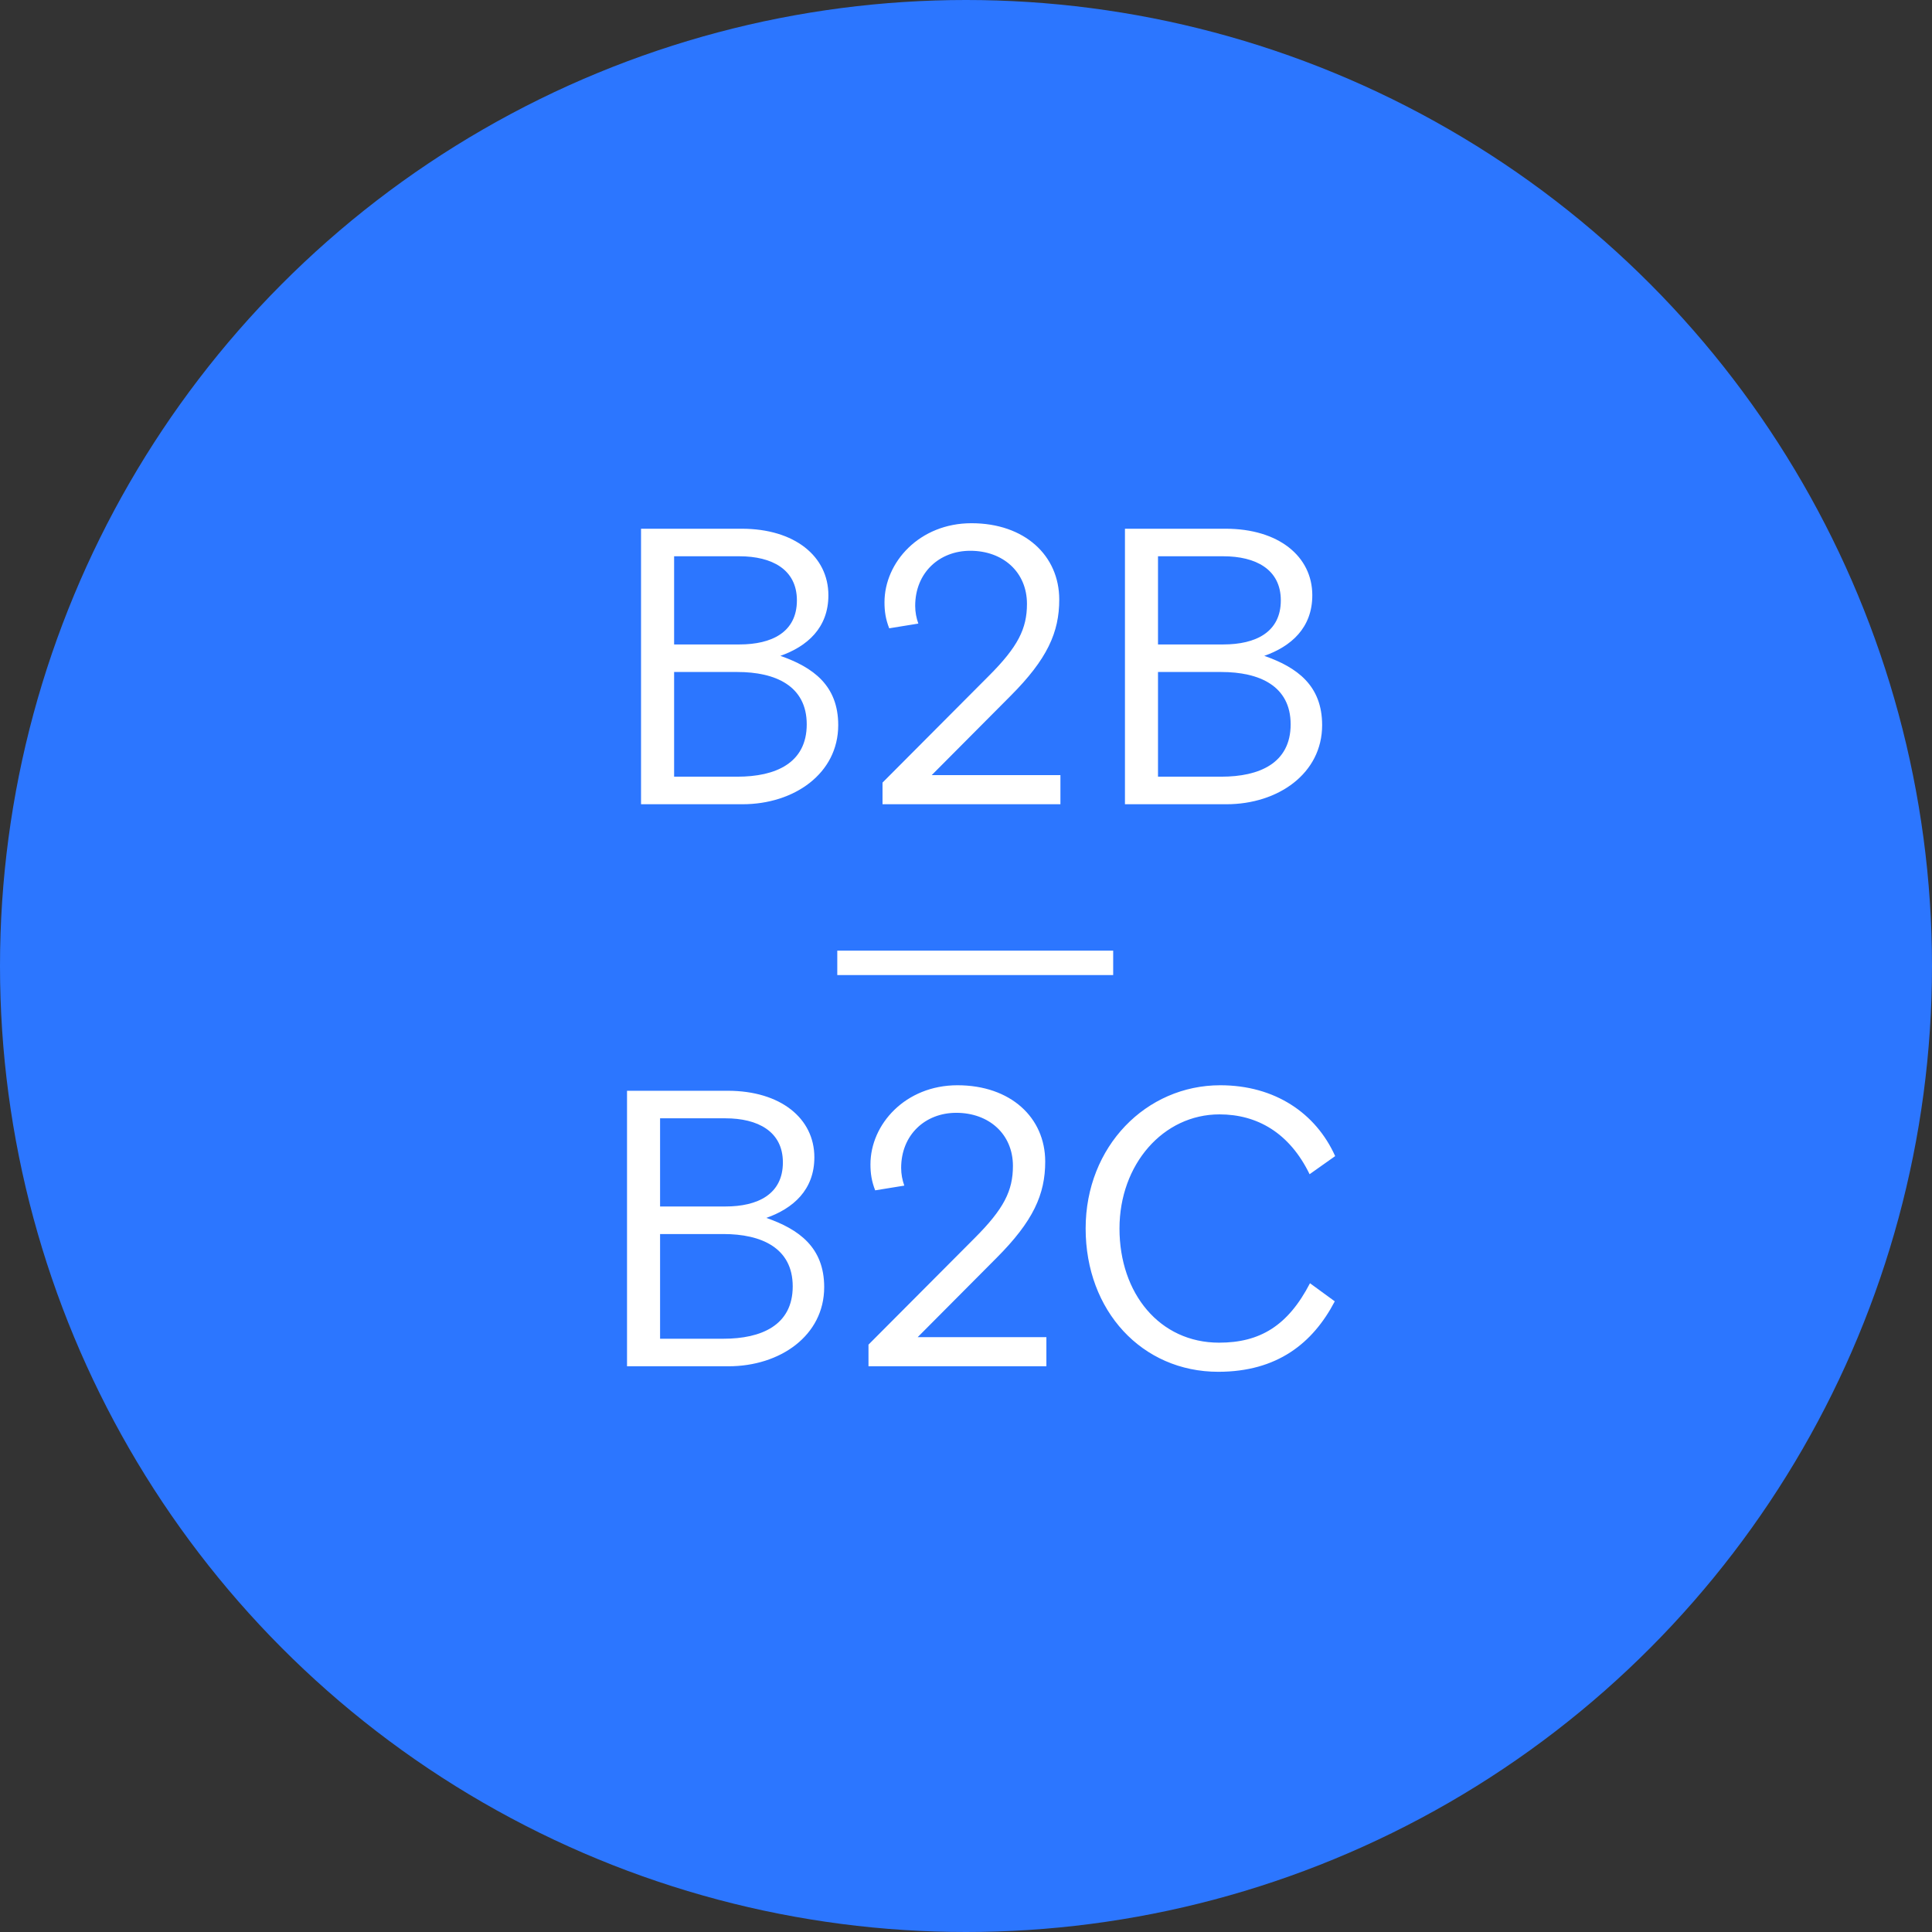
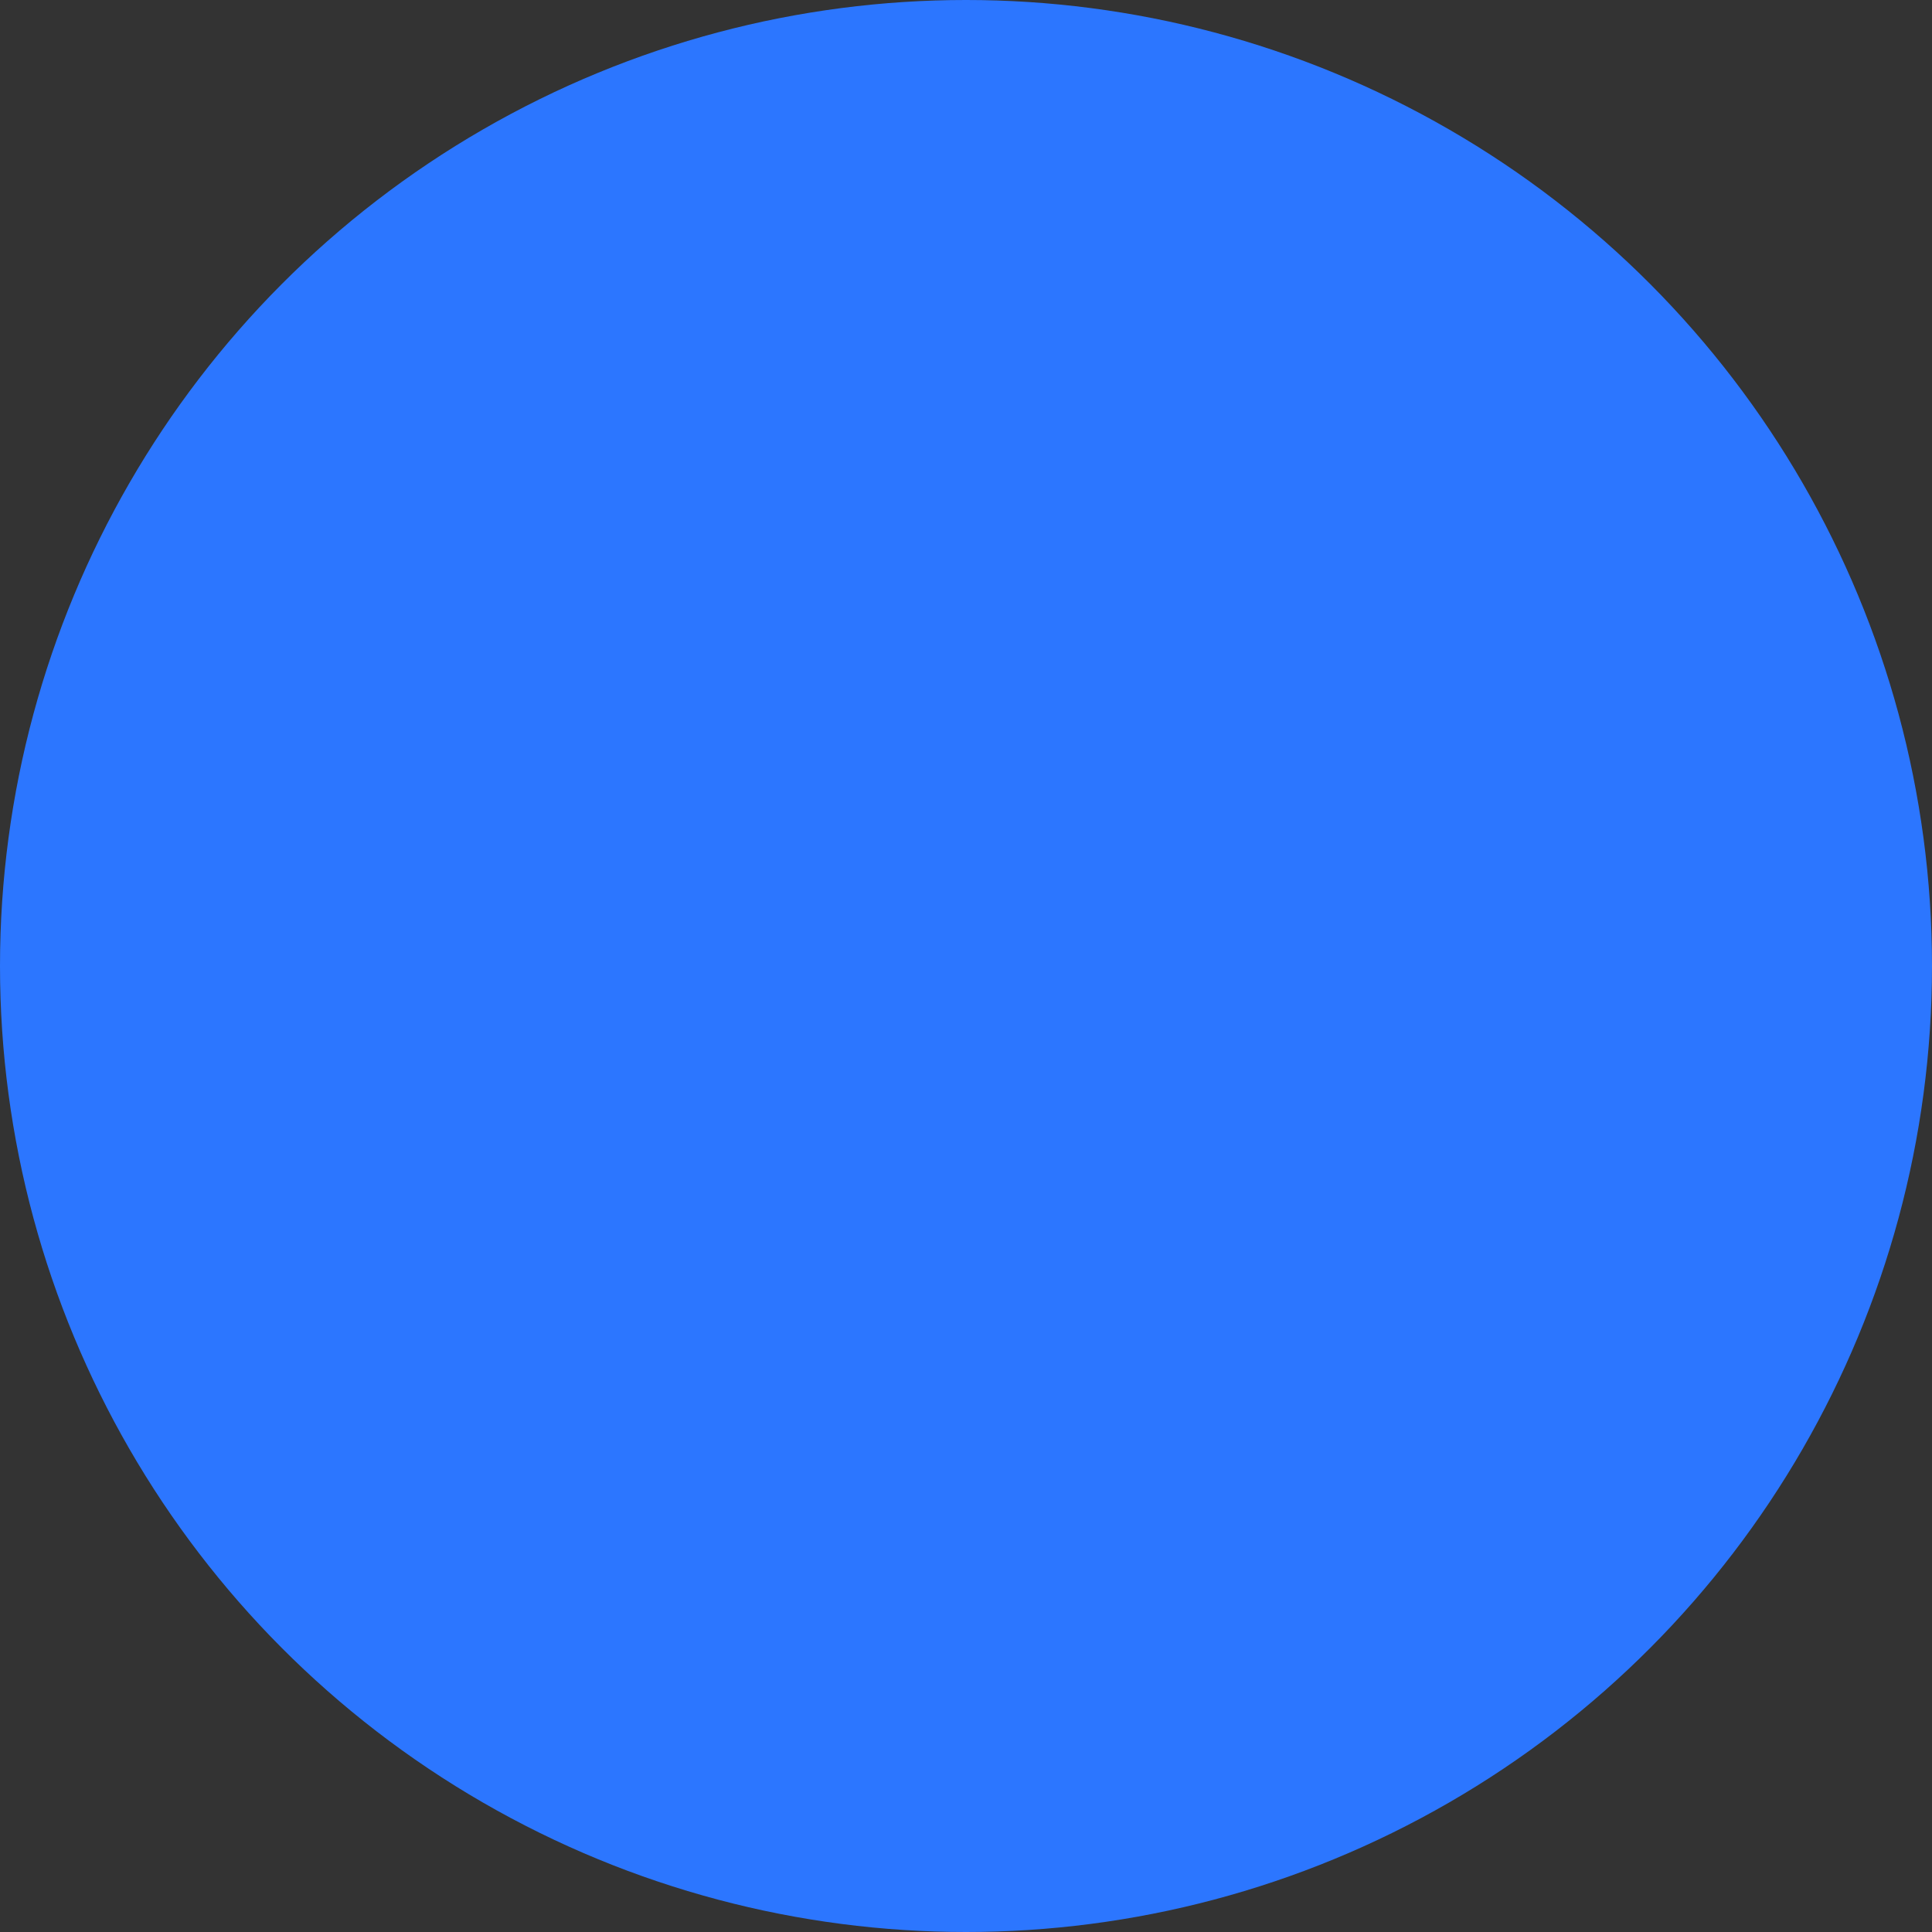
<svg xmlns="http://www.w3.org/2000/svg" width="110" height="110" viewBox="0 0 110 110" fill="none">
  <rect x="0" y="0" width="110" height="110" fill="#333333" stroke="none" />
  <circle cx="55" cy="55" r="55" fill="#2C76FF" />
-   <path d="M36.498 45.79V30.104H42.235C45.238 30.104 47.165 31.672 47.165 33.891C47.165 35.751 45.955 36.804 44.431 37.342C46.291 37.992 47.725 39.023 47.725 41.286C47.725 44.042 45.215 45.79 42.28 45.79H36.498ZM38.381 38.261V44.221H41.988C44.14 44.221 45.932 43.46 45.932 41.241C45.932 39.045 44.14 38.261 41.988 38.261H38.381ZM38.381 31.672V36.692H42.1C43.938 36.692 45.372 35.997 45.372 34.182C45.372 32.412 43.938 31.672 42.1 31.672H38.381ZM50.247 44.558L56.297 38.485C57.956 36.827 58.471 35.796 58.471 34.384C58.471 32.569 57.104 31.359 55.244 31.359C53.474 31.359 52.107 32.614 52.107 34.496C52.107 34.855 52.174 35.191 52.286 35.504L50.628 35.773C50.426 35.258 50.359 34.81 50.359 34.294C50.359 32.009 52.353 29.79 55.311 29.79C58.337 29.79 60.309 31.628 60.309 34.137C60.309 35.997 59.636 37.521 57.53 39.628L53.048 44.132H60.376V45.79H50.247V44.558ZM64.05 45.79V30.104H69.787C72.79 30.104 74.717 31.672 74.717 33.891C74.717 35.751 73.507 36.804 71.983 37.342C73.843 37.992 75.277 39.023 75.277 41.286C75.277 44.042 72.767 45.79 69.832 45.79H64.05ZM65.932 38.261V44.221H69.54C71.692 44.221 73.484 43.46 73.484 41.241C73.484 39.045 71.692 38.261 69.54 38.261H65.932ZM65.932 31.672V36.692H69.652C71.49 36.692 72.924 35.997 72.924 34.182C72.924 32.412 71.49 31.672 69.652 31.672H65.932ZM47.671 55.516V54.126H63.38V55.516H47.671ZM35.7 77.79V62.104H41.436C44.439 62.104 46.366 63.672 46.366 65.891C46.366 67.751 45.156 68.804 43.632 69.342C45.492 69.992 46.926 71.023 46.926 73.286C46.926 76.042 44.417 77.79 41.481 77.79H35.7ZM37.582 70.261V76.222H41.19C43.341 76.222 45.134 75.46 45.134 73.241C45.134 71.045 43.341 70.261 41.19 70.261H37.582ZM37.582 63.672V68.692H41.302C43.139 68.692 44.574 67.997 44.574 66.182C44.574 64.412 43.139 63.672 41.302 63.672H37.582ZM49.448 76.558L55.499 70.485C57.157 68.826 57.672 67.796 57.672 66.384C57.672 64.569 56.305 63.359 54.445 63.359C52.675 63.359 51.308 64.614 51.308 66.496C51.308 66.855 51.375 67.191 51.487 67.504L49.829 67.773C49.627 67.258 49.56 66.81 49.56 66.294C49.56 64.009 51.555 61.79 54.513 61.79C57.538 61.79 59.51 63.628 59.51 66.137C59.51 67.997 58.837 69.521 56.731 71.628L52.249 76.132H59.577V77.79H49.448V76.558ZM74.585 73.062L75.997 74.093C74.742 76.49 72.703 78.104 69.364 78.104C65.016 78.104 61.812 74.63 61.812 69.947C61.812 65.263 65.263 61.79 69.476 61.79C72.591 61.79 74.921 63.381 76.019 65.824L74.563 66.855C73.42 64.502 71.582 63.448 69.431 63.448C66.227 63.448 63.739 66.294 63.739 69.947C63.739 73.644 66.025 76.446 69.409 76.446C71.739 76.446 73.33 75.482 74.585 73.062Z" fill="white" />
</svg>